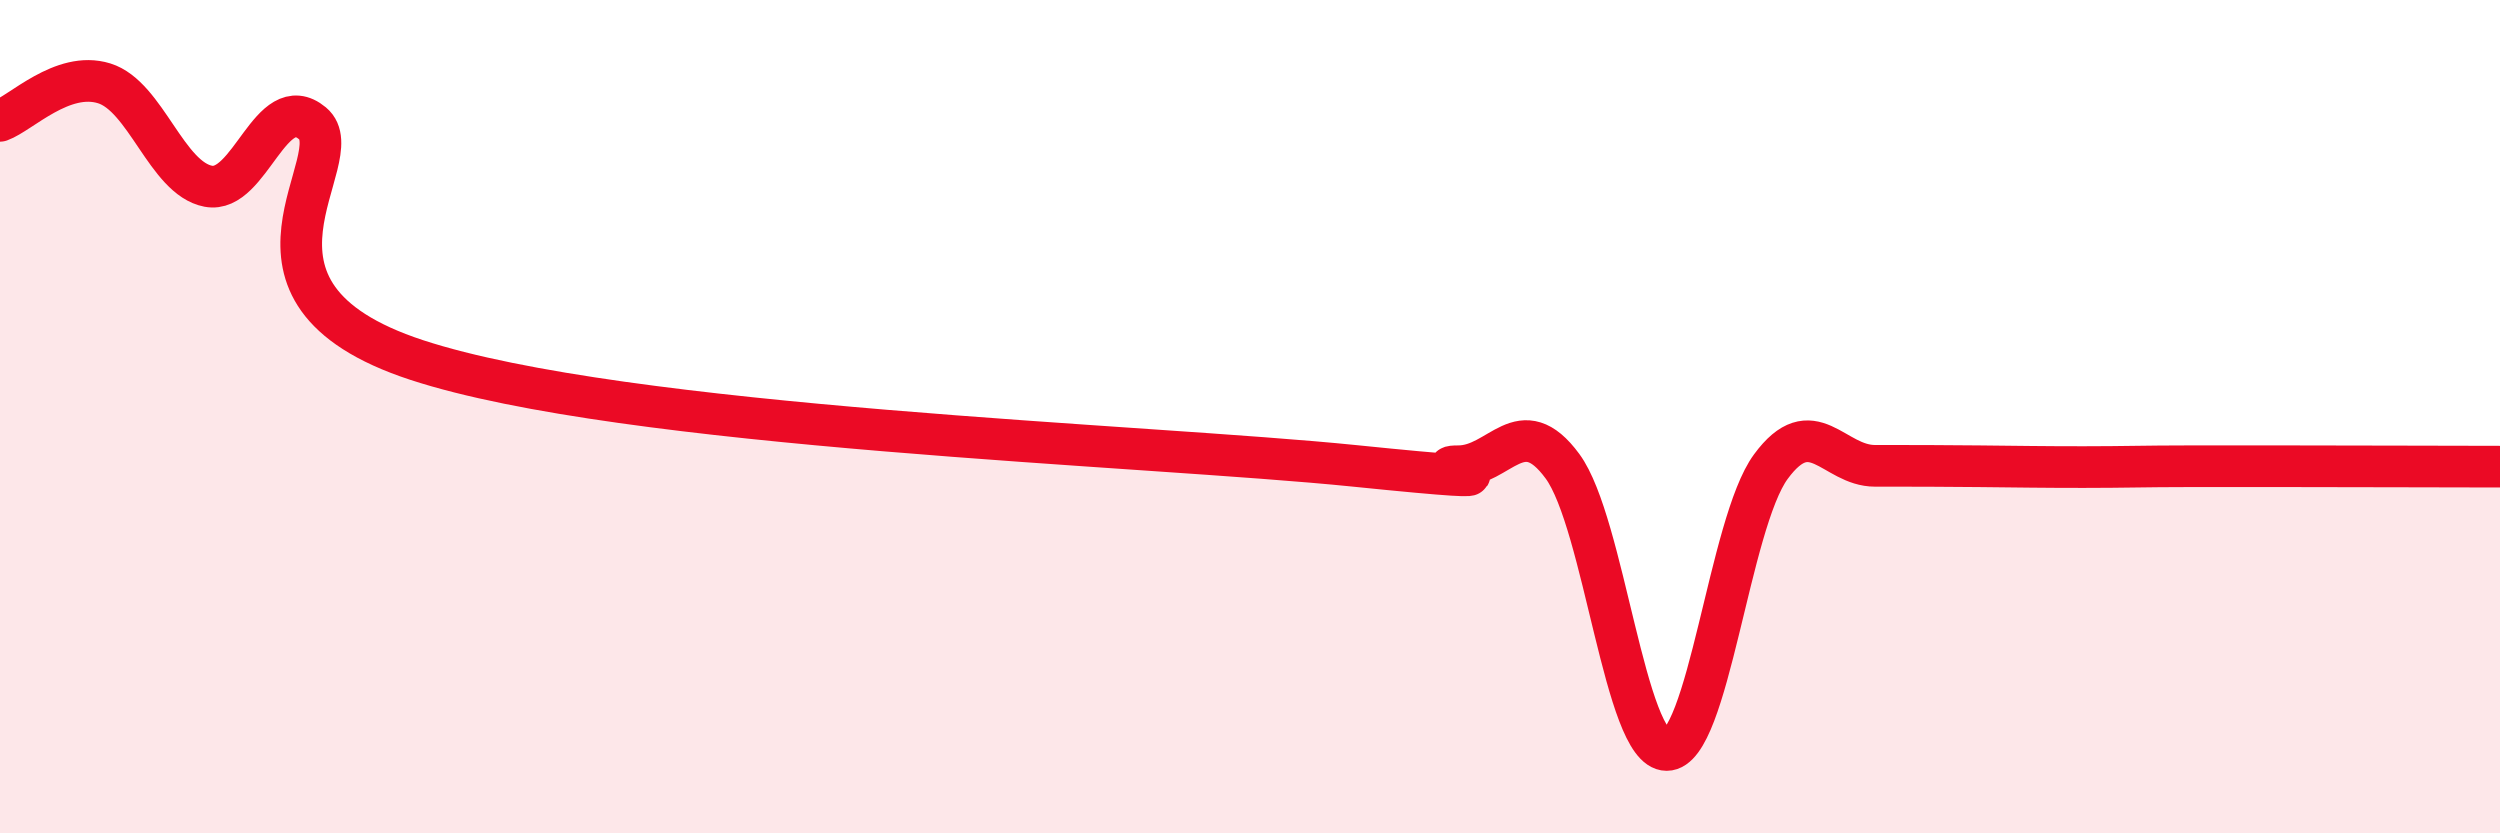
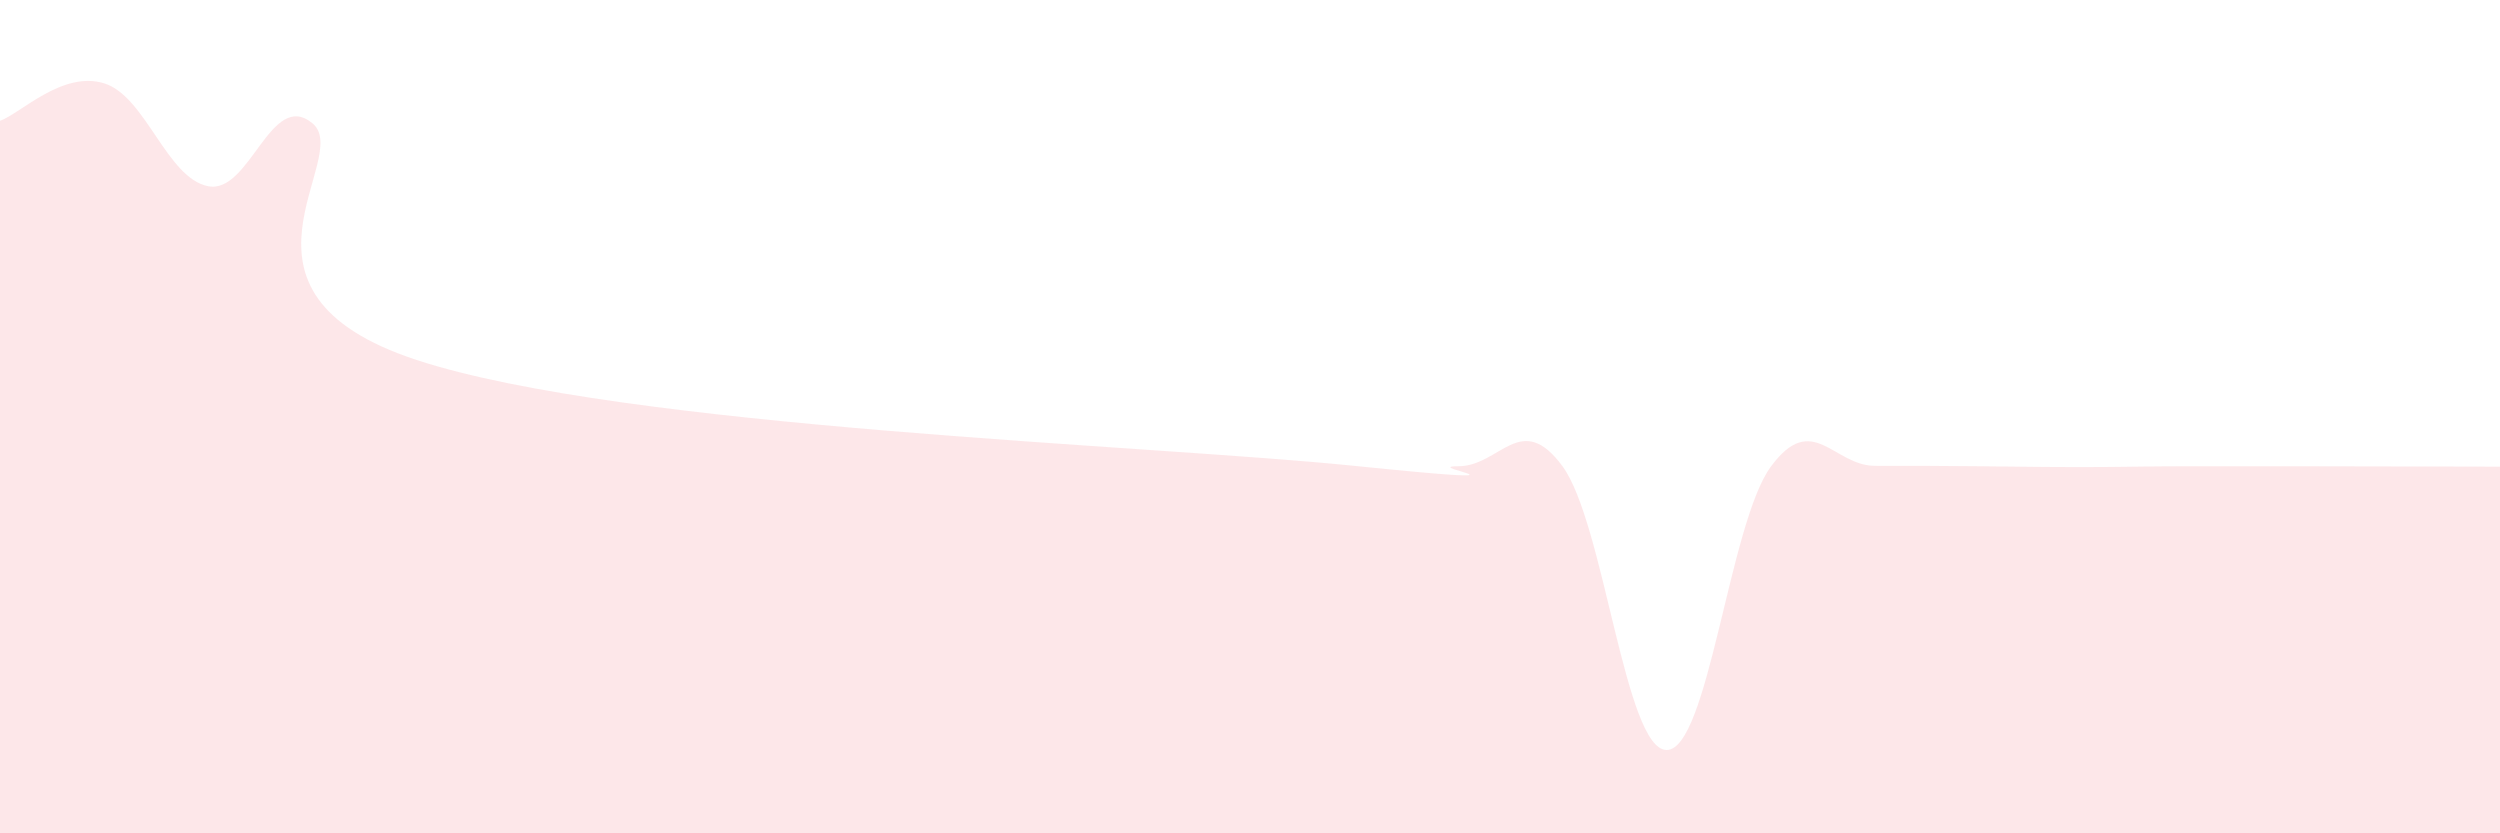
<svg xmlns="http://www.w3.org/2000/svg" width="60" height="20" viewBox="0 0 60 20">
  <path d="M 0,2.9 C 0.5,2.72 1.5,1.69 2.5,2 C 3.5,2.31 4,4.28 5,4.47 C 6,4.66 6.5,2.13 7.5,2.96 C 8.5,3.79 5,7 10,8.64 C 15,10.28 27.5,10.67 32.5,11.18 C 37.5,11.69 34,11.19 35,11.19 C 36,11.19 36.5,9.83 37.5,11.19 C 38.5,12.55 39,18 40,18 C 41,18 41.5,12.56 42.5,11.2 C 43.5,9.84 44,11.18 45,11.18 C 46,11.18 46.5,11.18 47.5,11.19 C 48.5,11.2 49,11.21 50,11.21 C 51,11.21 51.5,11.19 52.5,11.19 C 53.5,11.19 53.5,11.19 55,11.19 C 56.5,11.19 59,11.2 60,11.2L60 20L0 20Z" fill="#EB0A25" opacity="0.1" stroke-linecap="round" stroke-linejoin="round" />
-   <path d="M 0,2.9 C 0.5,2.72 1.5,1.69 2.5,2 C 3.5,2.31 4,4.28 5,4.47 C 6,4.66 6.5,2.13 7.5,2.96 C 8.5,3.79 5,7 10,8.64 C 15,10.28 27.5,10.67 32.5,11.18 C 37.5,11.69 34,11.19 35,11.19 C 36,11.19 36.5,9.83 37.5,11.19 C 38.5,12.55 39,18 40,18 C 41,18 41.5,12.56 42.5,11.2 C 43.5,9.84 44,11.18 45,11.18 C 46,11.18 46.5,11.18 47.5,11.19 C 48.5,11.2 49,11.21 50,11.21 C 51,11.21 51.5,11.19 52.5,11.19 C 53.5,11.19 53.5,11.19 55,11.19 C 56.5,11.19 59,11.2 60,11.2" stroke="#EB0A25" stroke-width="1" fill="none" stroke-linecap="round" stroke-linejoin="round" />
</svg>